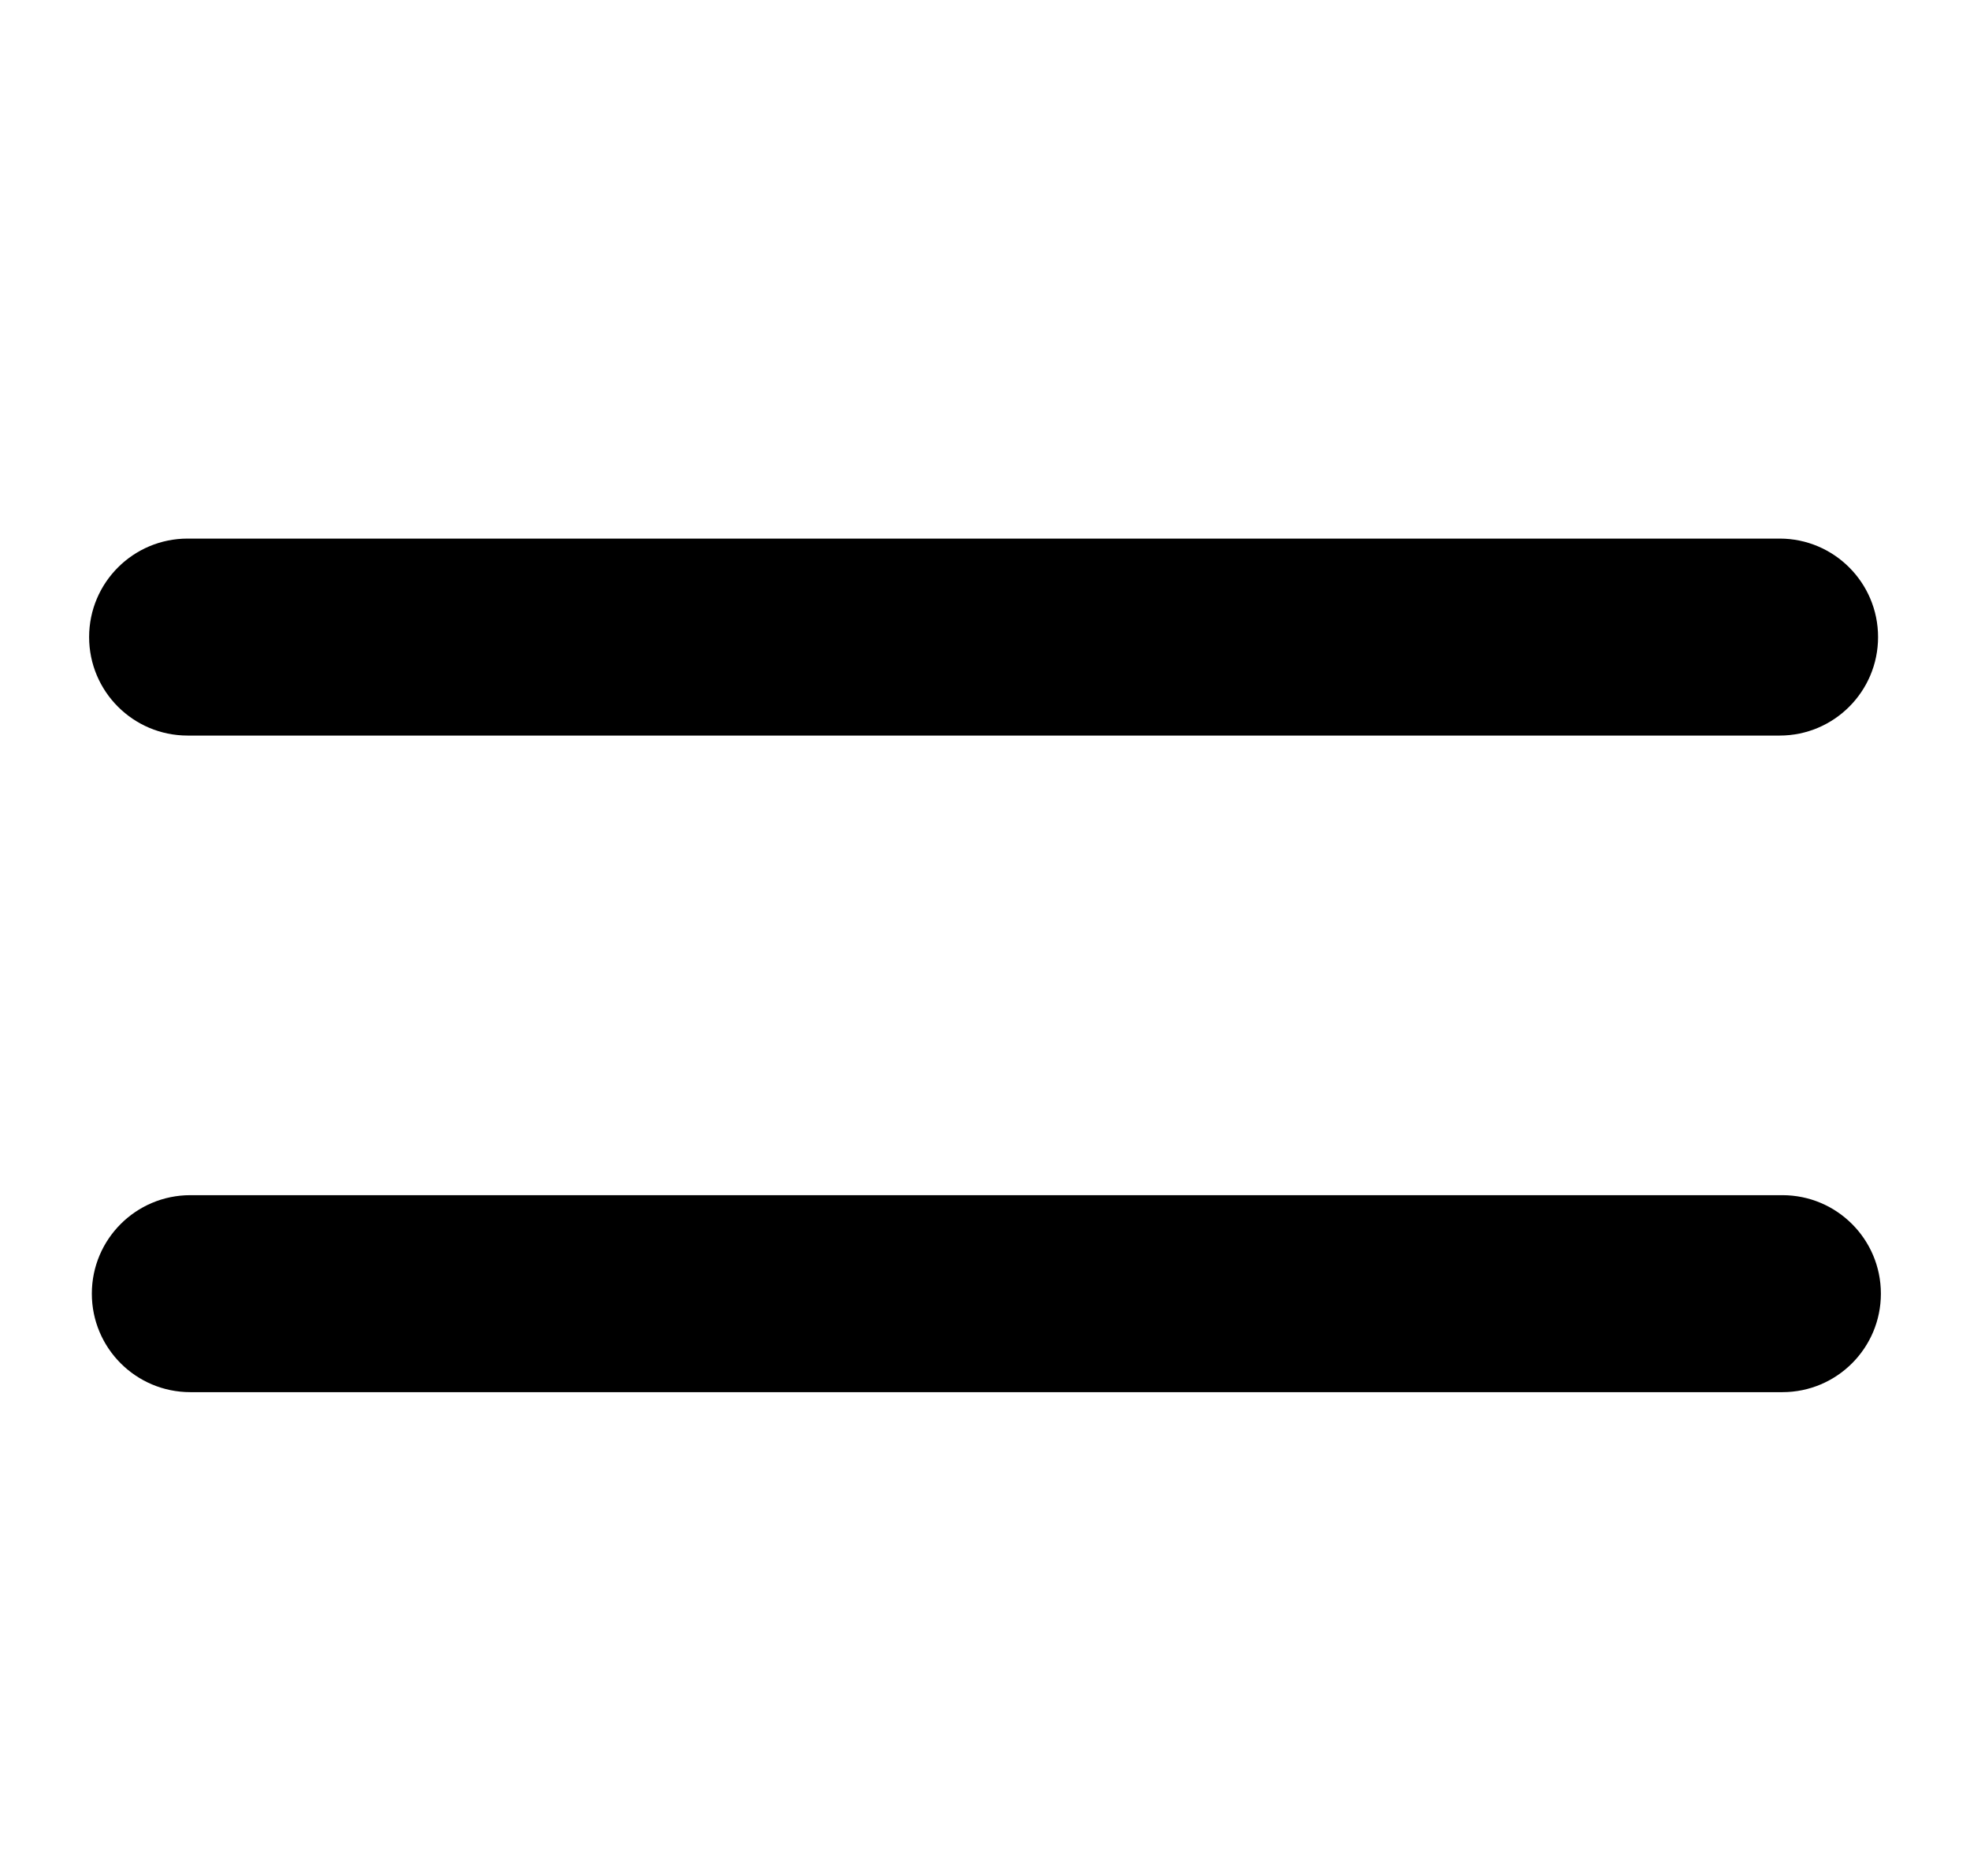
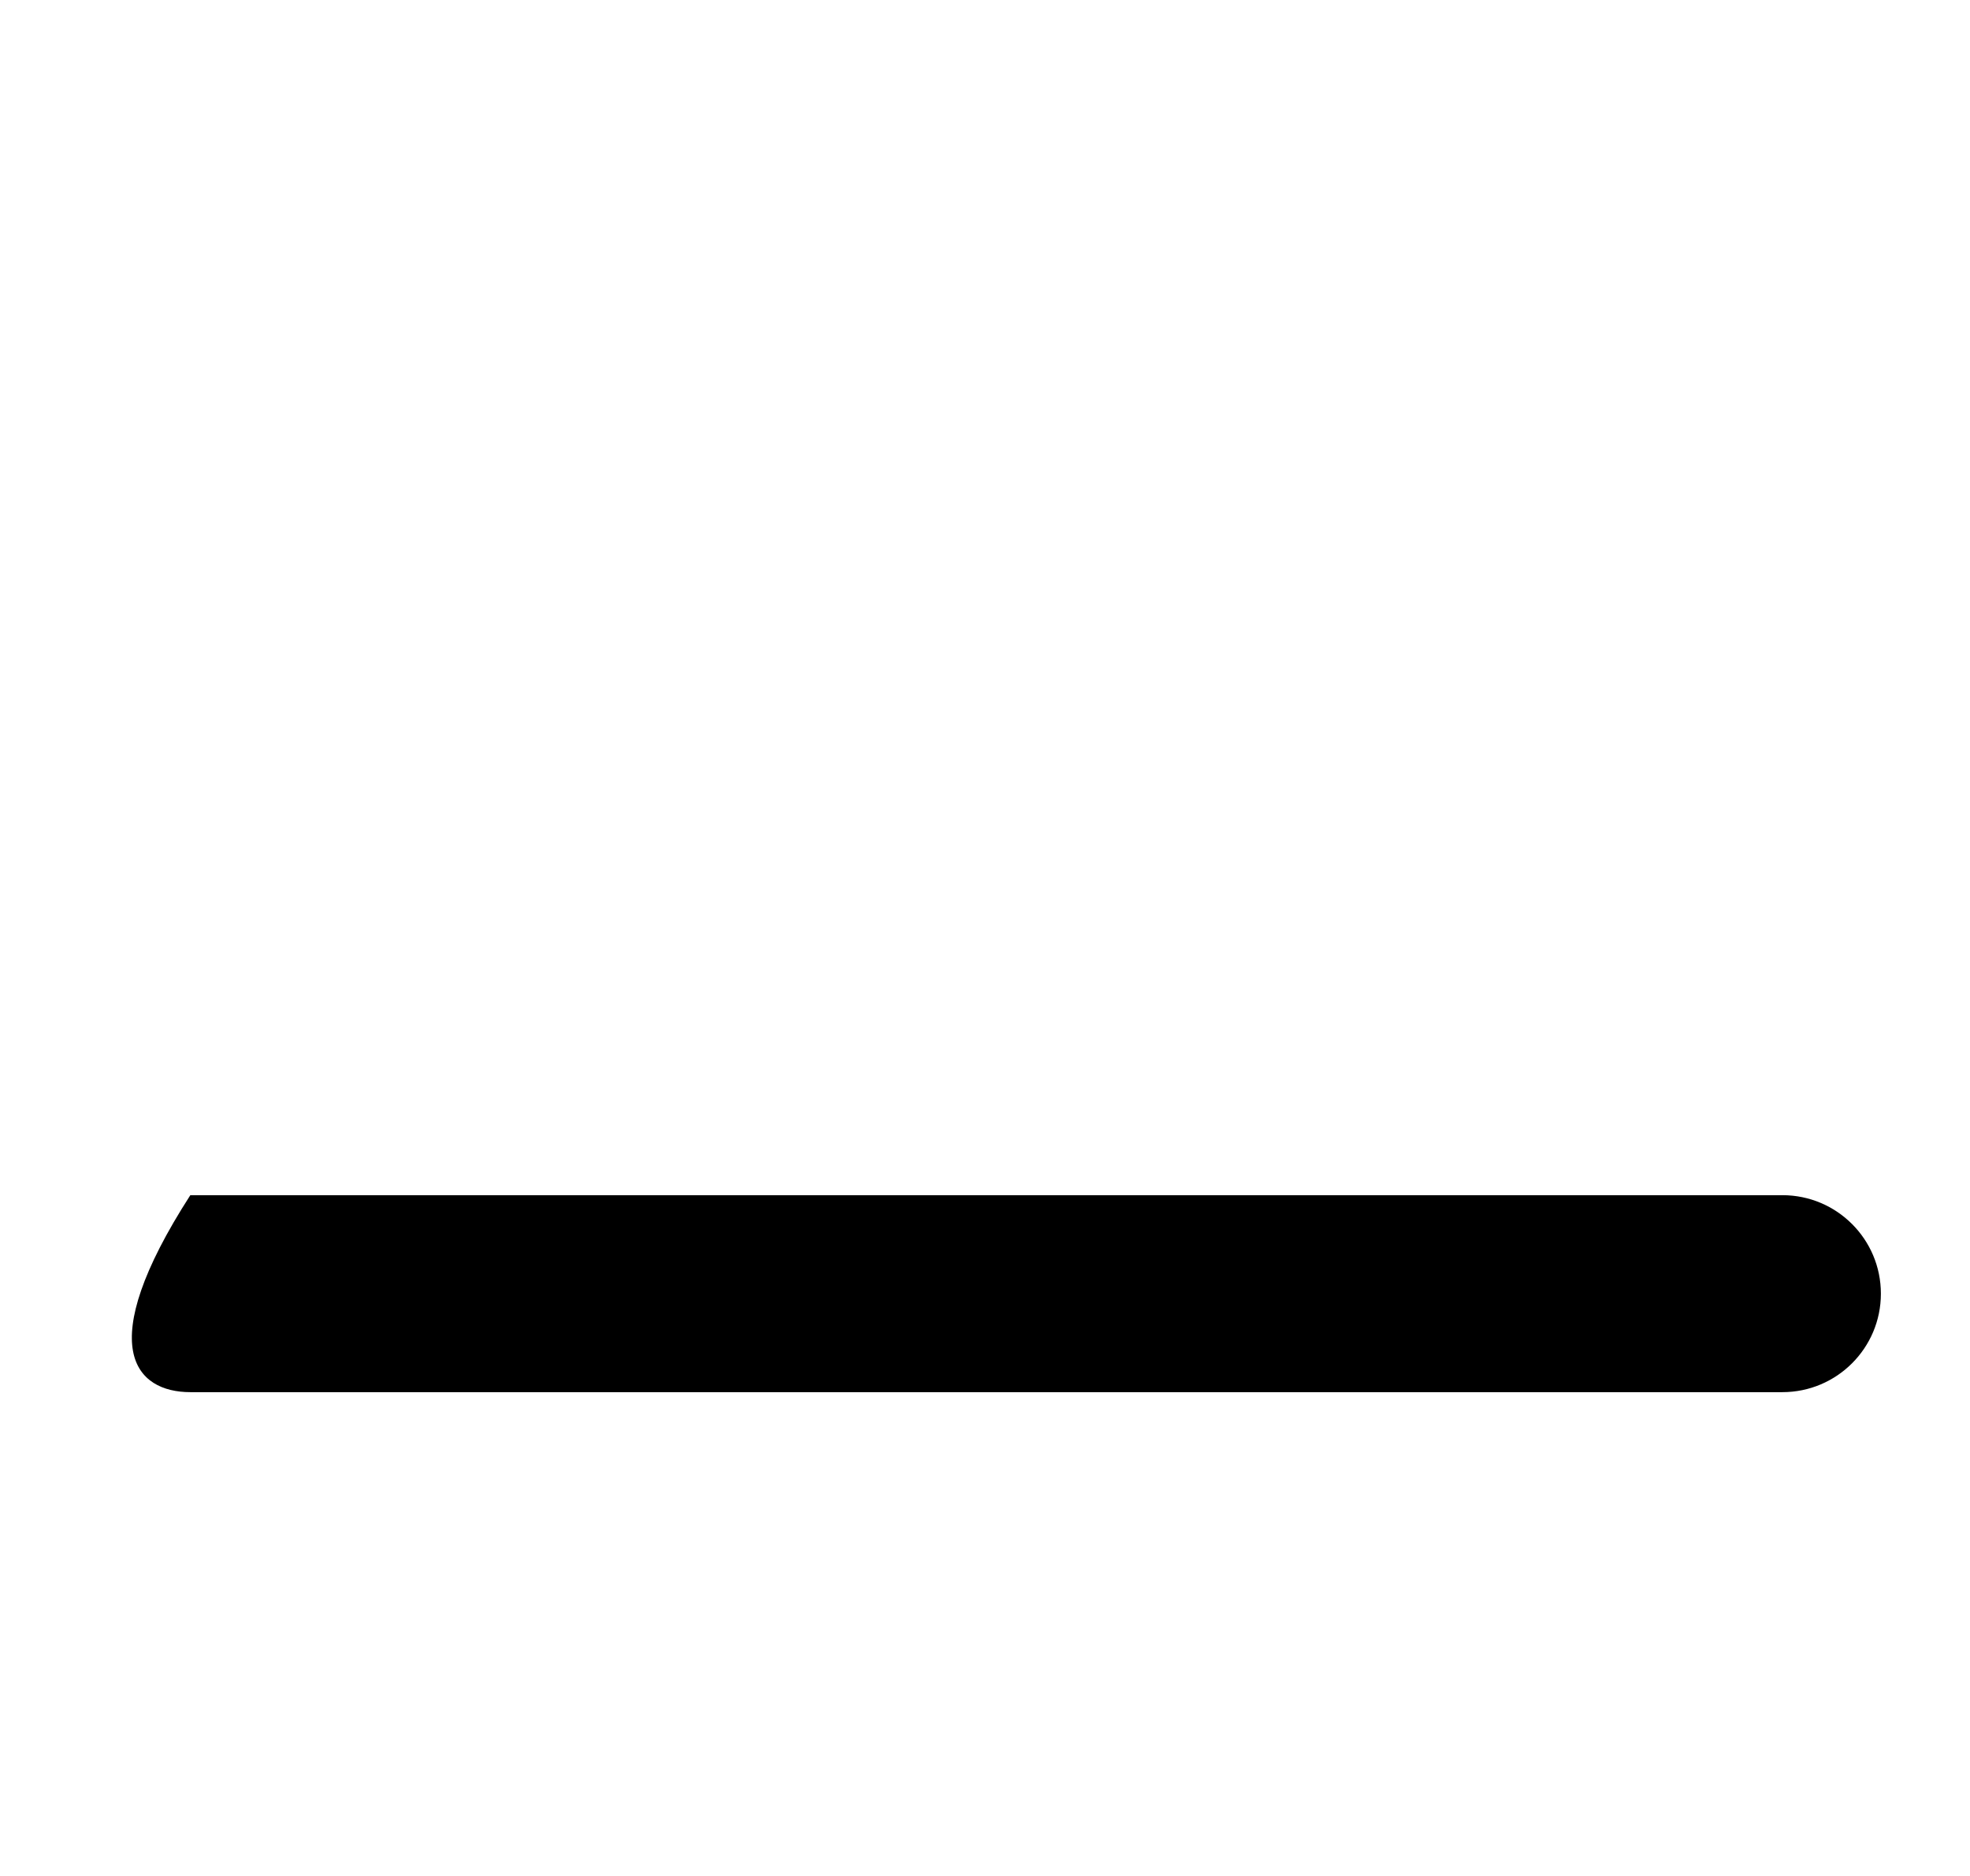
<svg xmlns="http://www.w3.org/2000/svg" width="21" height="20" viewBox="0 0 21 20" fill="none">
  <g id=" menu-hamburger">
    <g id="Union">
-       <path d="M2 5.742C1.42 5.742 0.95 6.212 0.95 6.792C0.95 7.372 1.42 7.842 2 7.842H18.971C19.55 7.842 20.02 7.372 20.02 6.792C20.02 6.212 19.55 5.742 18.971 5.742H2Z" fill="black" />
-       <path d="M19 14.842C19.58 14.842 20.05 14.372 20.05 13.792C20.05 13.212 19.58 12.742 19 12.742H2.029C1.449 12.742 0.979 13.212 0.979 13.792C0.979 14.372 1.449 14.842 2.029 14.842H19Z" fill="black" />
+       <path d="M19 14.842C19.58 14.842 20.05 14.372 20.05 13.792C20.05 13.212 19.58 12.742 19 12.742H2.029C0.979 14.372 1.449 14.842 2.029 14.842H19Z" fill="black" />
    </g>
  </g>
</svg>